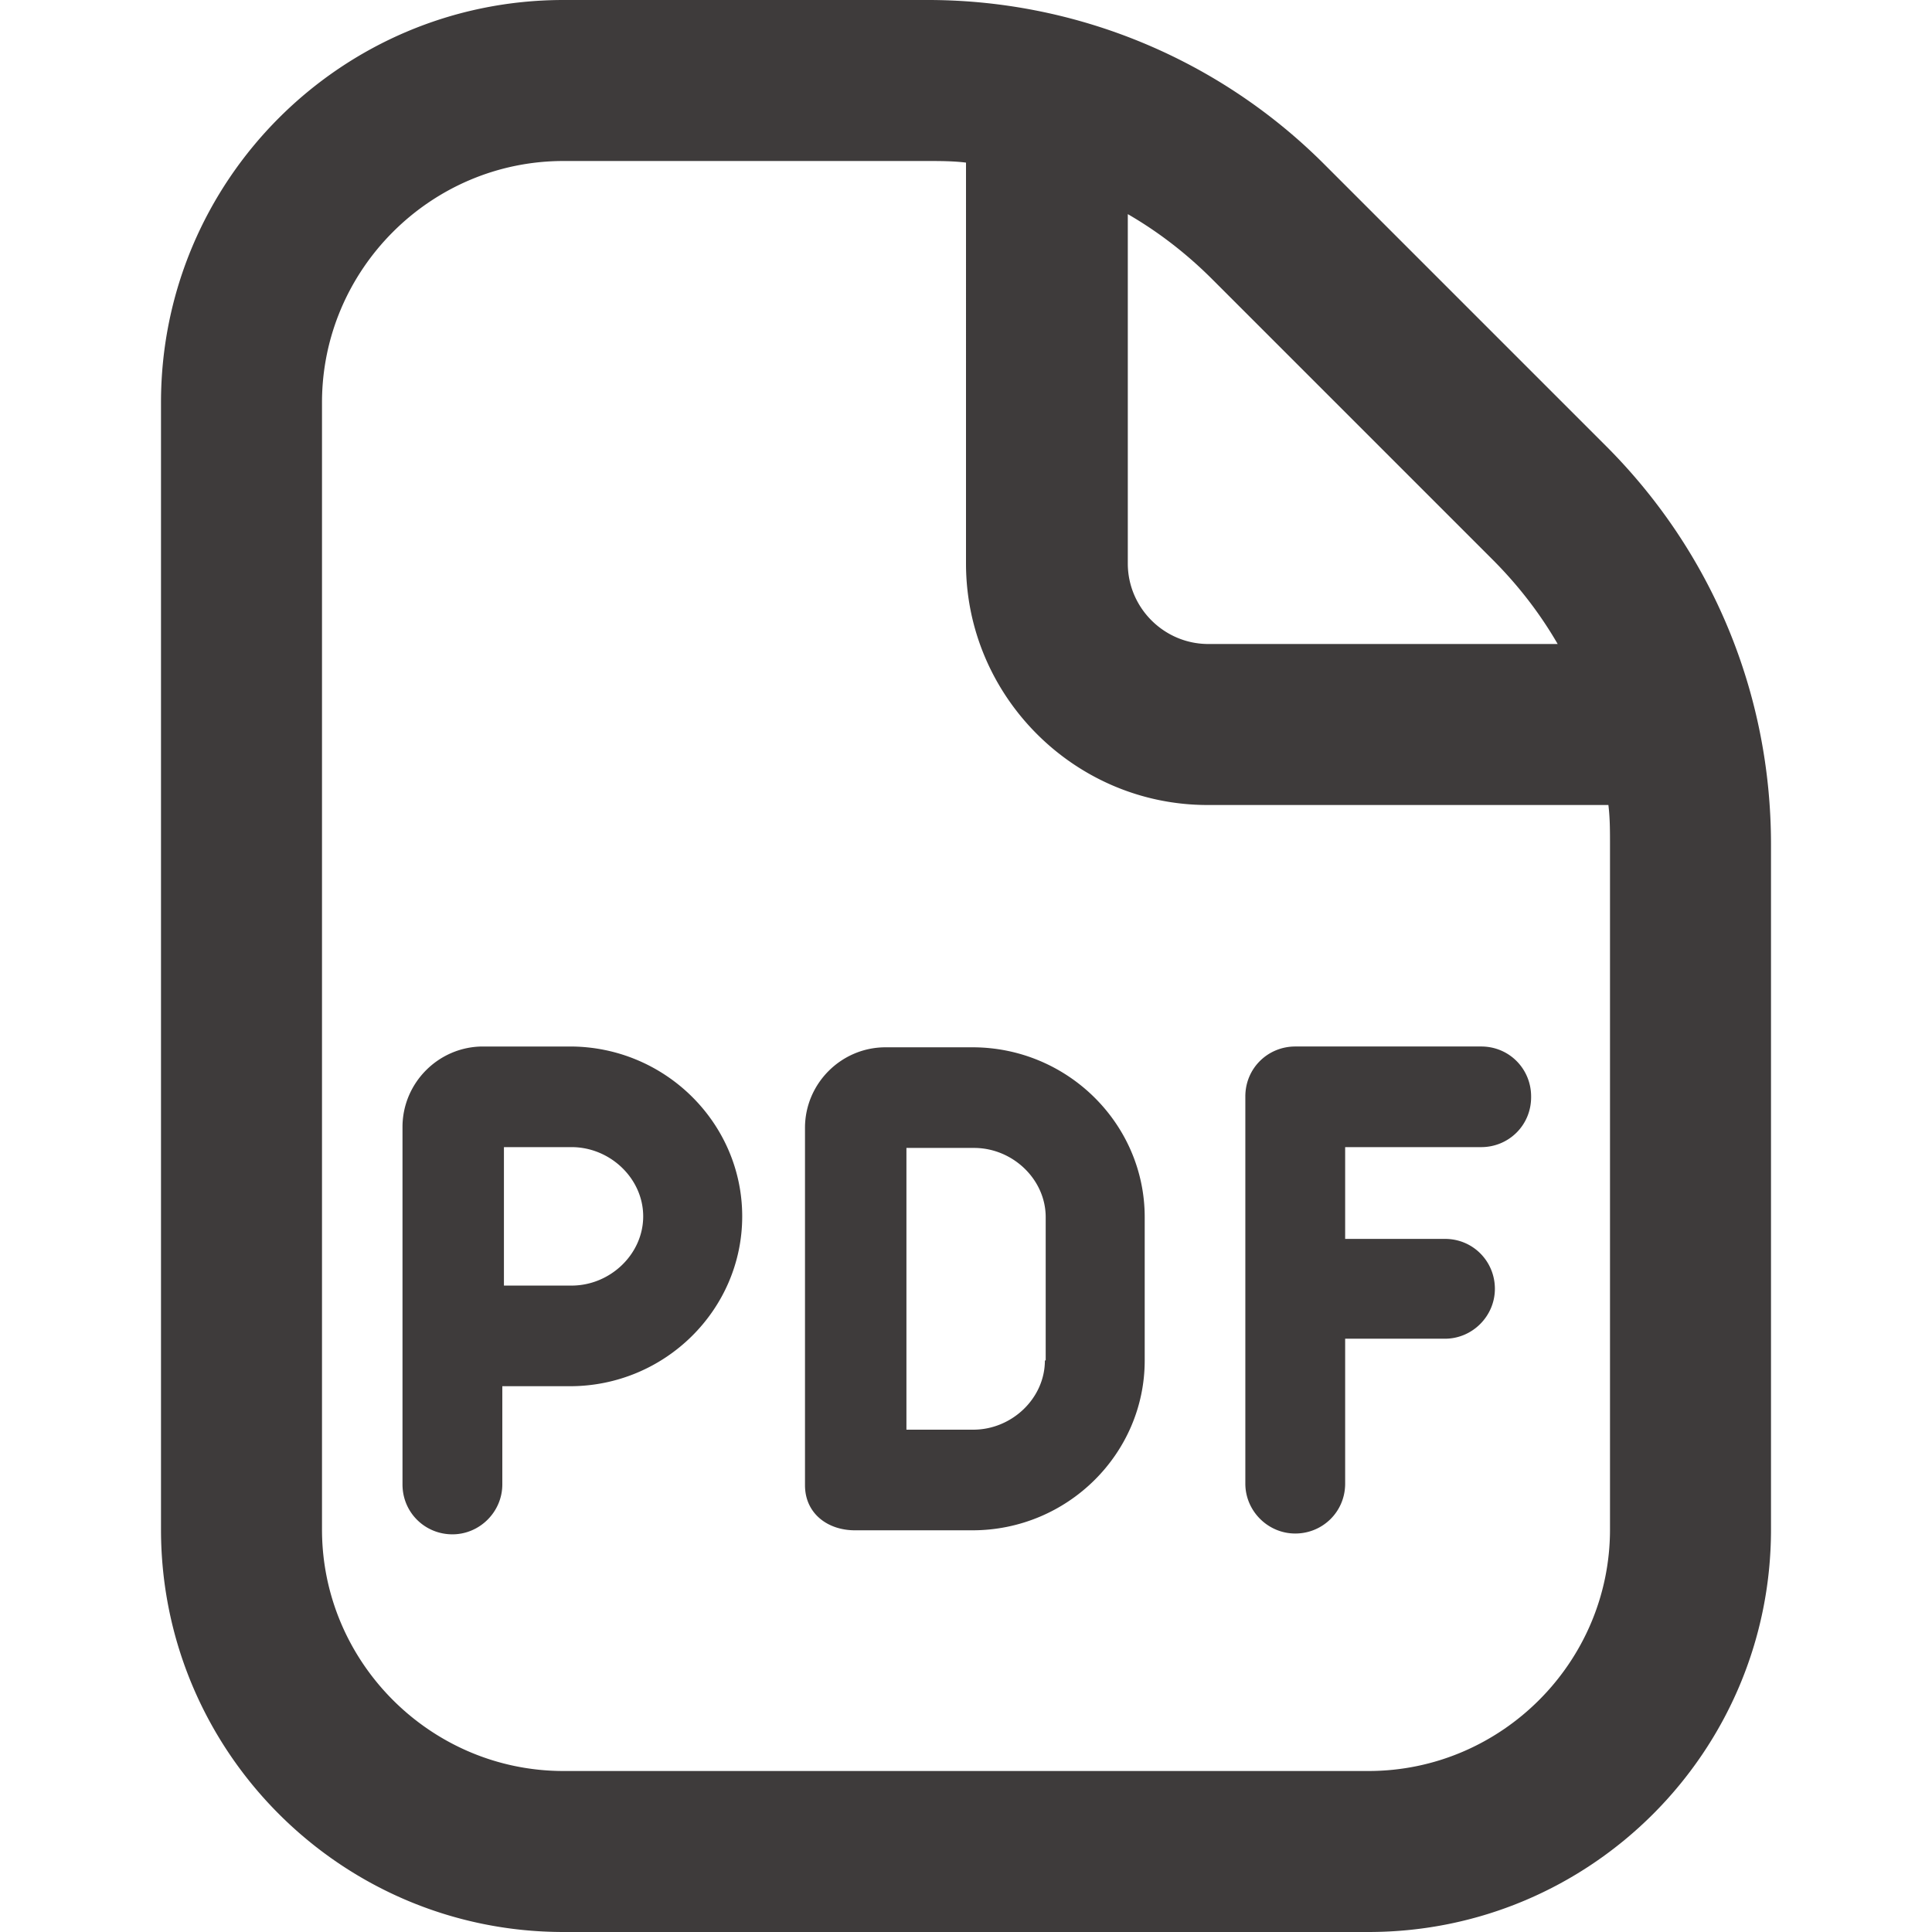
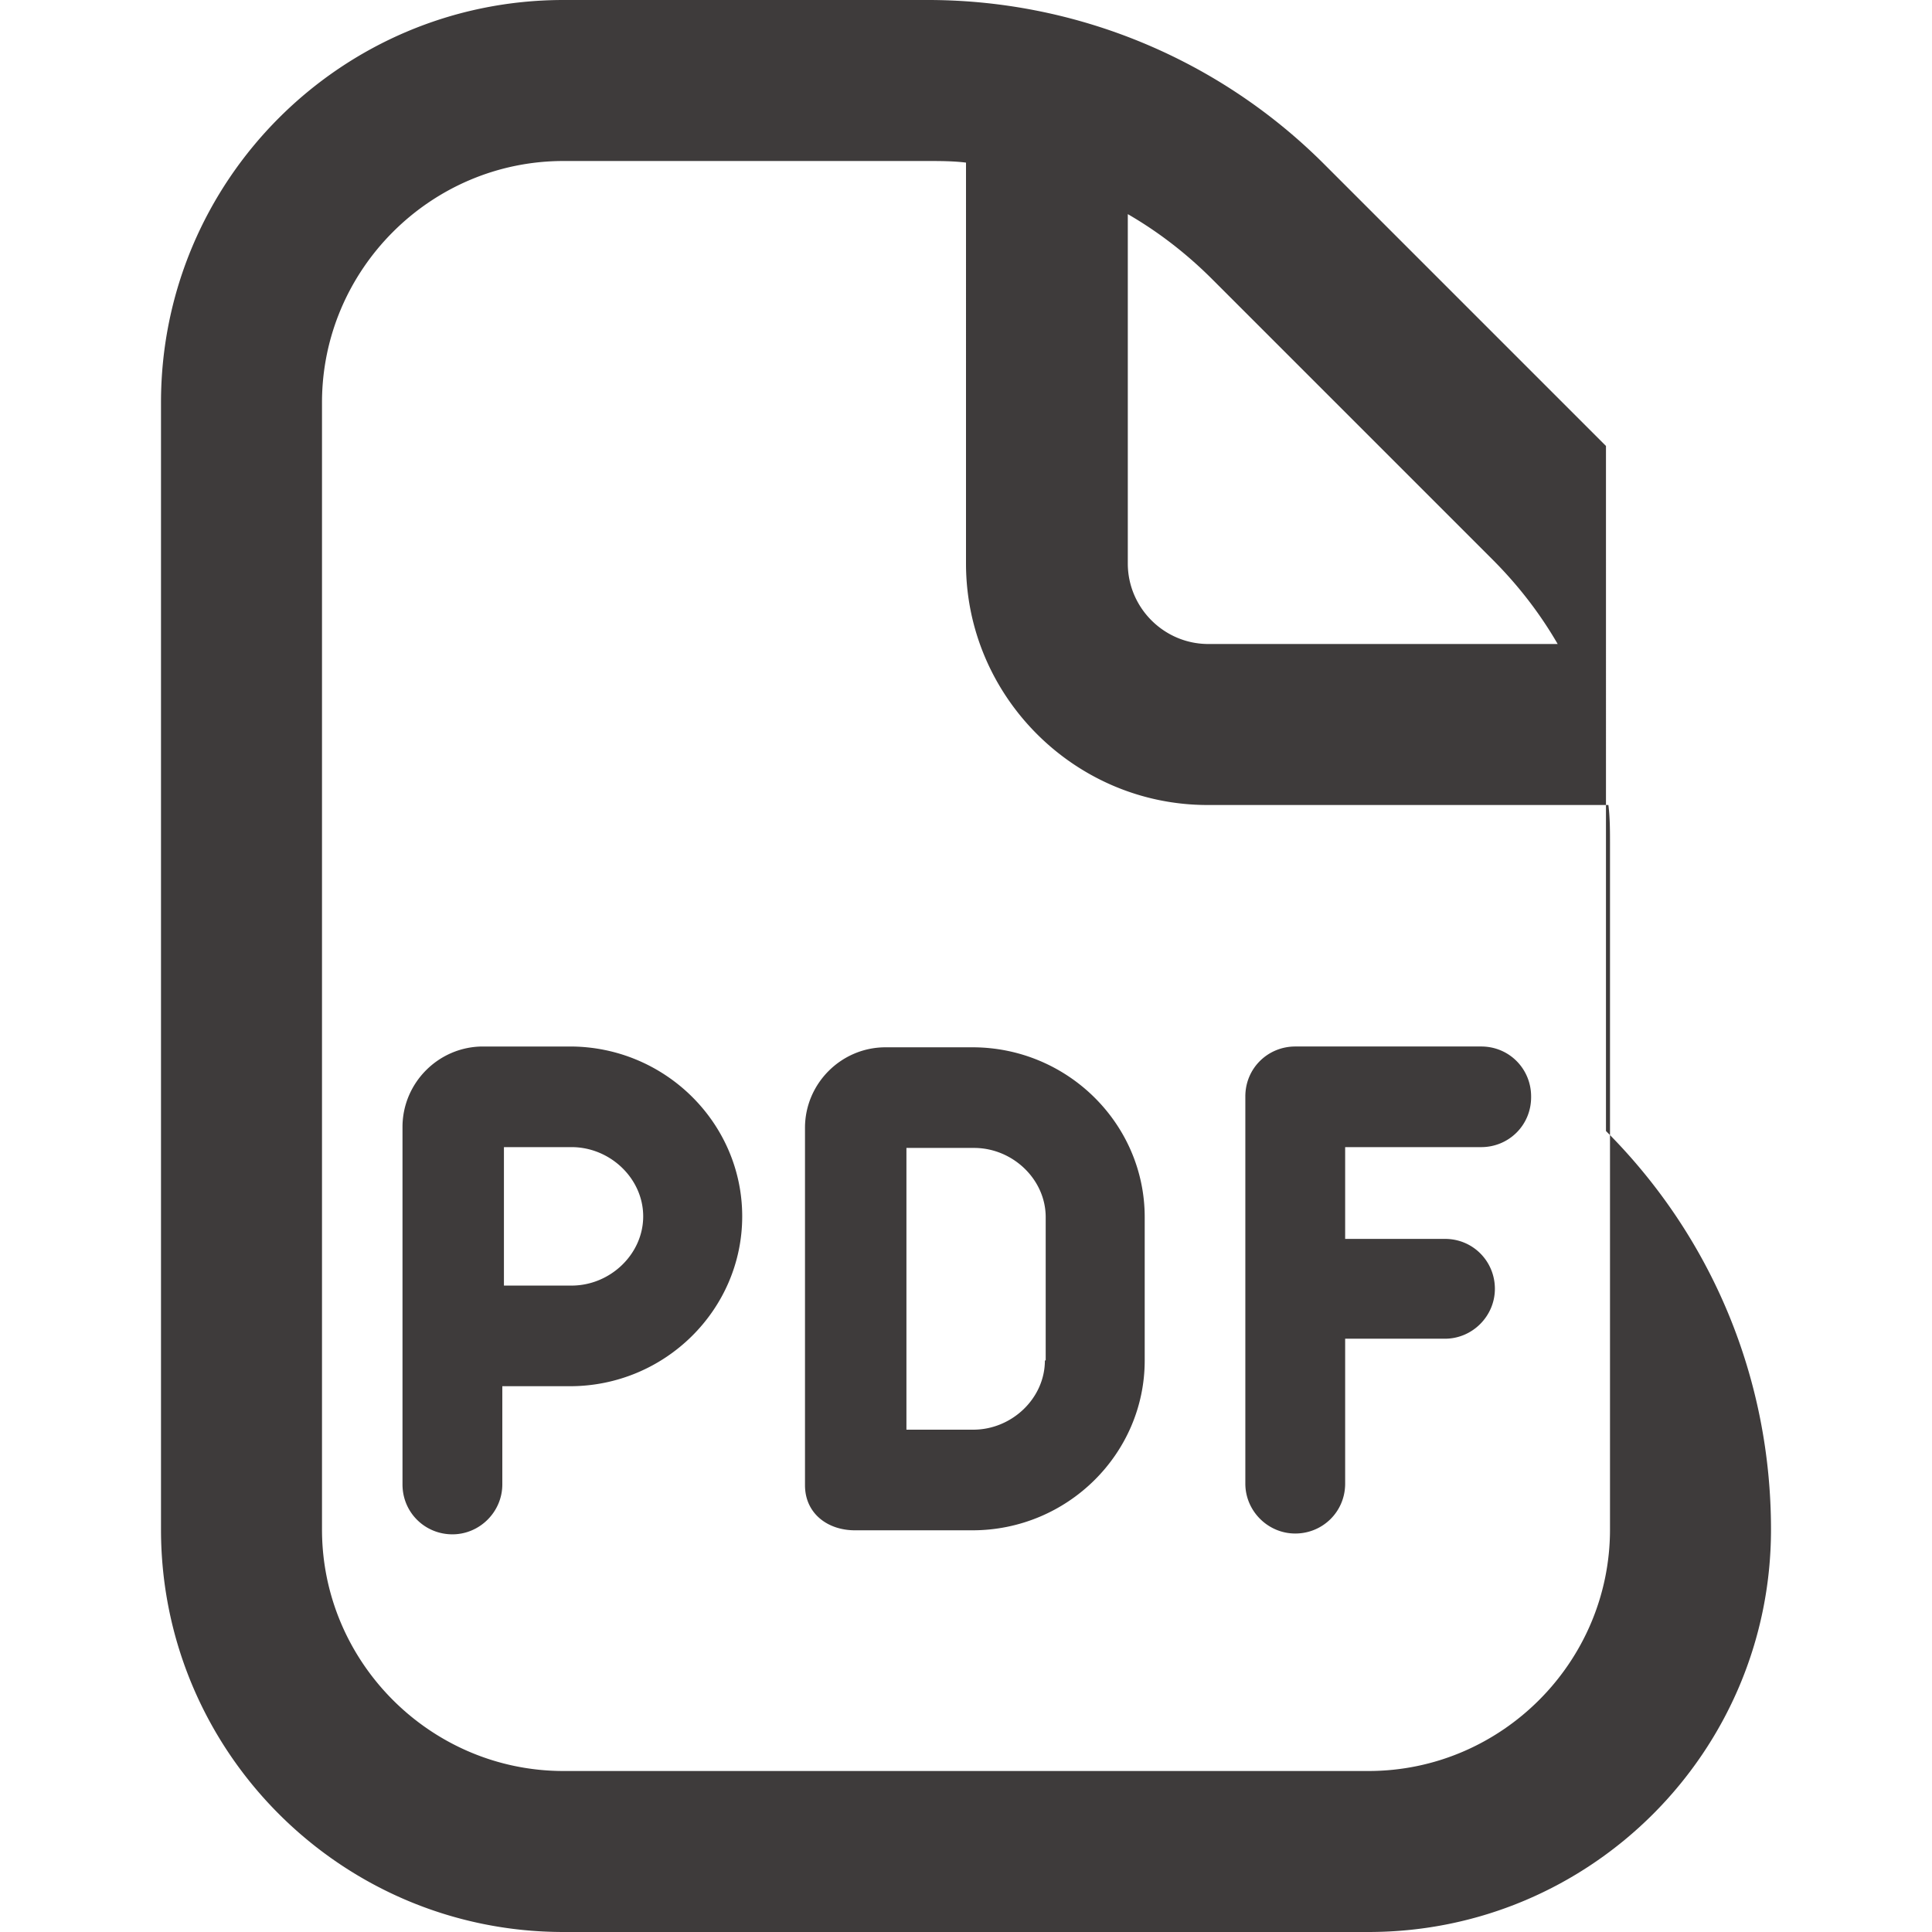
<svg xmlns="http://www.w3.org/2000/svg" version="1.1" width="512" height="512" x="0" y="0" viewBox="0 0 24 24" style="enable-background:new 0 0 512 512" xml:space="preserve">
  <g>
-     <path d="m19.95 5.54-3.49-3.49A6.96 6.96 0 0 0 11.51 0H7C4.24 0 2 2.24 2 5v14c0 2.76 2.24 5 5 5h10c2.76 0 5-2.24 5-5v-8.51c0-1.87-.73-3.63-2.05-4.95Zm-1.41 1.41c.32.32.59.67.81 1.05h-4.34c-.55 0-1-.45-1-1V2.66c.38.22.73.49 1.05.81l3.49 3.49ZM20 19c0 1.65-1.35 3-3 3H7c-1.65 0-3-1.35-3-3V5c0-1.65 1.35-3 3-3h4.51c.16 0 .33 0 .49.02V7c0 1.65 1.35 3 3 3h4.98c.02.16.02.32.02.49V19ZM7.09 13H6c-.55 0-1 .45-1 1v4.44c0 .35.28.62.62.62s.62-.28.62-.62v-1.22h.84c1.18 0 2.14-.95 2.14-2.11S8.26 13 7.08 13Zm0 2.97h-.83v-1.72h.84c.48 0 .89.39.89.86s-.41.86-.89.86Zm11.93-2.34c0 .35-.28.62-.62.62h-1.69v1.14h1.24c.35 0 .62.28.62.62s-.28.62-.62.62h-1.24v1.8c0 .35-.28.62-.62.62s-.62-.28-.62-.62v-4.81c0-.35.28-.62.62-.62h2.31c.35 0 .62.28.62.62Zm-6.93-.62H11c-.55 0-1 .45-1 1v4.44c0 .35.28.56.62.56h1.46c1.18 0 2.14-.95 2.14-2.11v-1.78c0-1.16-.96-2.11-2.14-2.11Zm.89 3.89c0 .47-.41.86-.89.86h-.83v-3.5h.84c.48 0 .89.39.89.86v1.78Z" fill="#3e3b3b" opacity="1" data-original="#000000" />
+     <path d="m19.95 5.54-3.49-3.49A6.96 6.96 0 0 0 11.51 0H7C4.24 0 2 2.24 2 5v14c0 2.76 2.24 5 5 5h10c2.76 0 5-2.24 5-5c0-1.87-.73-3.63-2.05-4.95Zm-1.41 1.41c.32.32.59.67.81 1.05h-4.34c-.55 0-1-.45-1-1V2.66c.38.22.73.49 1.05.81l3.49 3.49ZM20 19c0 1.65-1.35 3-3 3H7c-1.65 0-3-1.35-3-3V5c0-1.65 1.35-3 3-3h4.51c.16 0 .33 0 .49.02V7c0 1.65 1.35 3 3 3h4.98c.02.16.02.32.02.49V19ZM7.09 13H6c-.55 0-1 .45-1 1v4.44c0 .35.28.62.62.62s.62-.28.62-.62v-1.22h.84c1.18 0 2.14-.95 2.14-2.11S8.26 13 7.08 13Zm0 2.97h-.83v-1.72h.84c.48 0 .89.39.89.86s-.41.86-.89.86Zm11.93-2.34c0 .35-.28.62-.62.62h-1.69v1.14h1.24c.35 0 .62.28.62.62s-.28.62-.62.62h-1.24v1.8c0 .35-.28.62-.62.62s-.62-.28-.62-.62v-4.81c0-.35.28-.62.62-.62h2.31c.35 0 .62.28.62.62Zm-6.93-.62H11c-.55 0-1 .45-1 1v4.44c0 .35.28.56.62.56h1.46c1.18 0 2.14-.95 2.14-2.11v-1.78c0-1.16-.96-2.11-2.14-2.11Zm.89 3.89c0 .47-.41.86-.89.86h-.83v-3.5h.84c.48 0 .89.39.89.86v1.78Z" fill="#3e3b3b" opacity="1" data-original="#000000" />
  </g>
</svg>